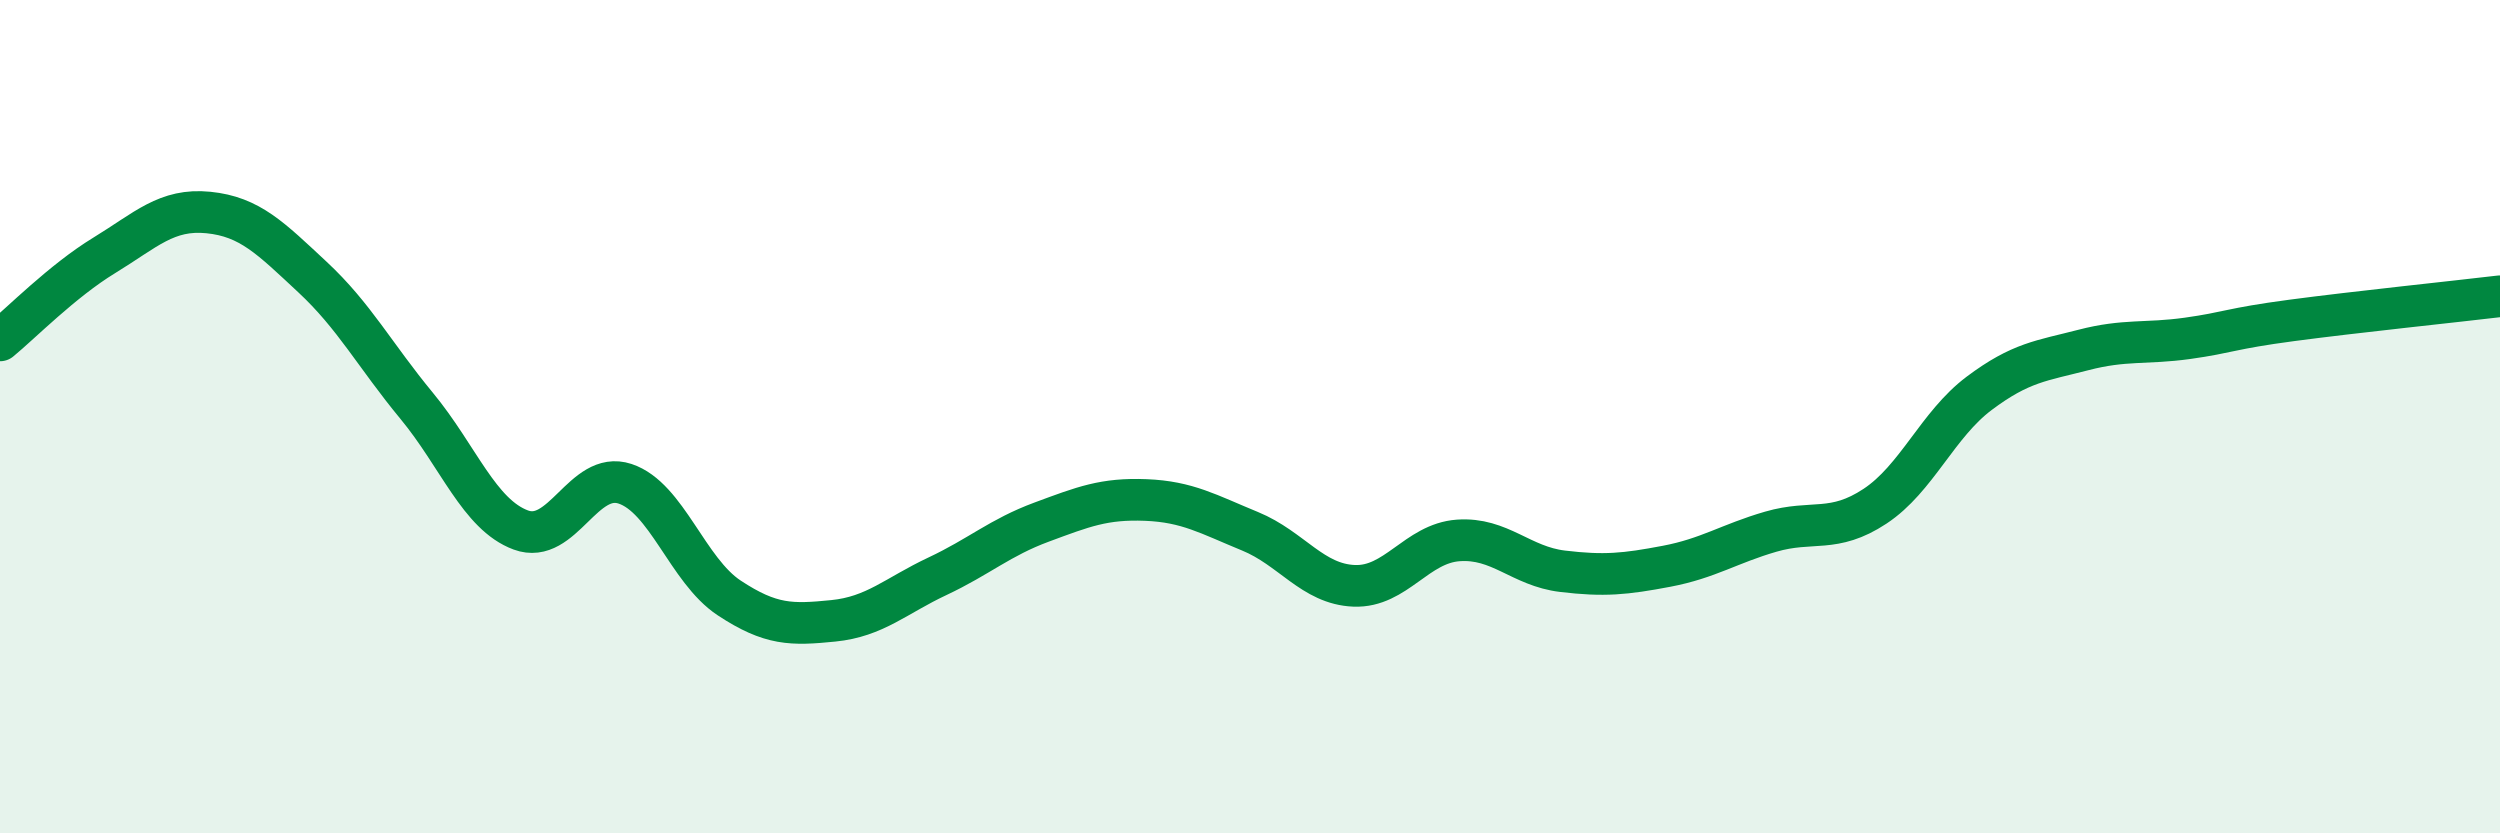
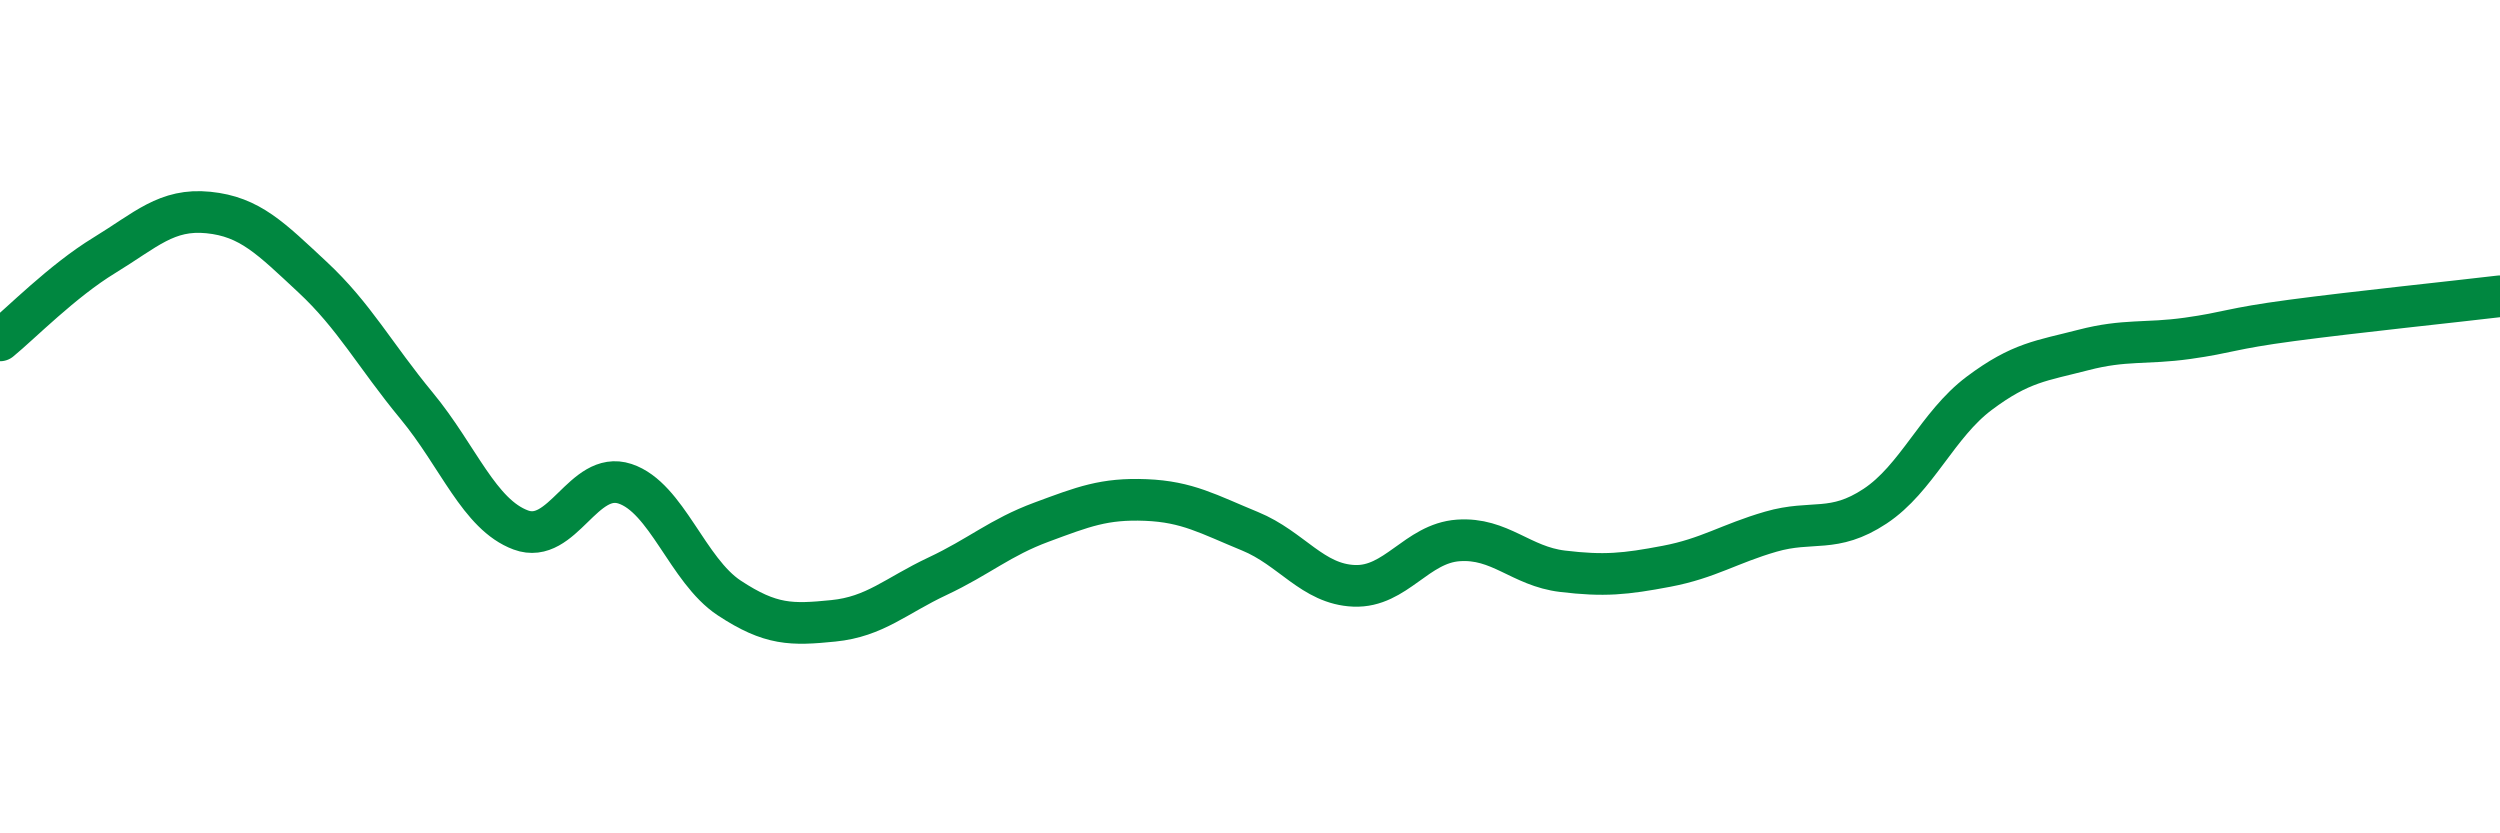
<svg xmlns="http://www.w3.org/2000/svg" width="60" height="20" viewBox="0 0 60 20">
-   <path d="M 0,8.17 C 0.5,7.76 1.5,6.74 2.5,6.13 C 3.5,5.52 4,5 5,5.1 C 6,5.2 6.5,5.72 7.5,6.65 C 8.5,7.58 9,8.53 10,9.74 C 11,10.95 11.5,12.35 12.5,12.72 C 13.5,13.09 14,11.28 15,11.61 C 16,11.94 16.5,13.69 17.5,14.35 C 18.5,15.01 19,15 20,14.9 C 21,14.8 21.5,14.3 22.5,13.83 C 23.5,13.36 24,12.9 25,12.53 C 26,12.16 26.5,11.96 27.5,12 C 28.5,12.04 29,12.34 30,12.75 C 31,13.16 31.5,14.02 32.5,14.06 C 33.5,14.1 34,13.04 35,12.97 C 36,12.9 36.5,13.59 37.5,13.71 C 38.5,13.83 39,13.78 40,13.59 C 41,13.4 41.5,13.05 42.5,12.76 C 43.5,12.47 44,12.81 45,12.15 C 46,11.49 46.5,10.19 47.5,9.44 C 48.5,8.69 49,8.66 50,8.4 C 51,8.14 51.5,8.26 52.5,8.12 C 53.5,7.98 53.5,7.89 55,7.69 C 56.5,7.49 59,7.23 60,7.11L60 20L0 20Z" fill="#008740" opacity="0.1" stroke-linecap="round" stroke-linejoin="round" />
  <path d="M 0,8.17 C 0.5,7.76 1.5,6.74 2.5,6.13 C 3.5,5.52 4,5 5,5.1 C 6,5.2 6.5,5.72 7.5,6.65 C 8.5,7.58 9,8.53 10,9.74 C 11,10.95 11.5,12.35 12.5,12.72 C 13.5,13.09 14,11.28 15,11.61 C 16,11.94 16.5,13.69 17.5,14.35 C 18.5,15.01 19,15 20,14.9 C 21,14.8 21.5,14.3 22.5,13.83 C 23.5,13.36 24,12.9 25,12.53 C 26,12.16 26.5,11.96 27.5,12 C 28.5,12.04 29,12.34 30,12.75 C 31,13.16 31.5,14.02 32.5,14.06 C 33.5,14.1 34,13.04 35,12.97 C 36,12.9 36.5,13.59 37.5,13.71 C 38.5,13.83 39,13.78 40,13.59 C 41,13.4 41.5,13.05 42.5,12.76 C 43.5,12.47 44,12.81 45,12.15 C 46,11.49 46.5,10.19 47.5,9.44 C 48.5,8.69 49,8.66 50,8.4 C 51,8.14 51.5,8.26 52.5,8.12 C 53.5,7.98 53.5,7.89 55,7.69 C 56.5,7.49 59,7.23 60,7.11" stroke="#008740" stroke-width="1" fill="none" stroke-linecap="round" stroke-linejoin="round" />
</svg>